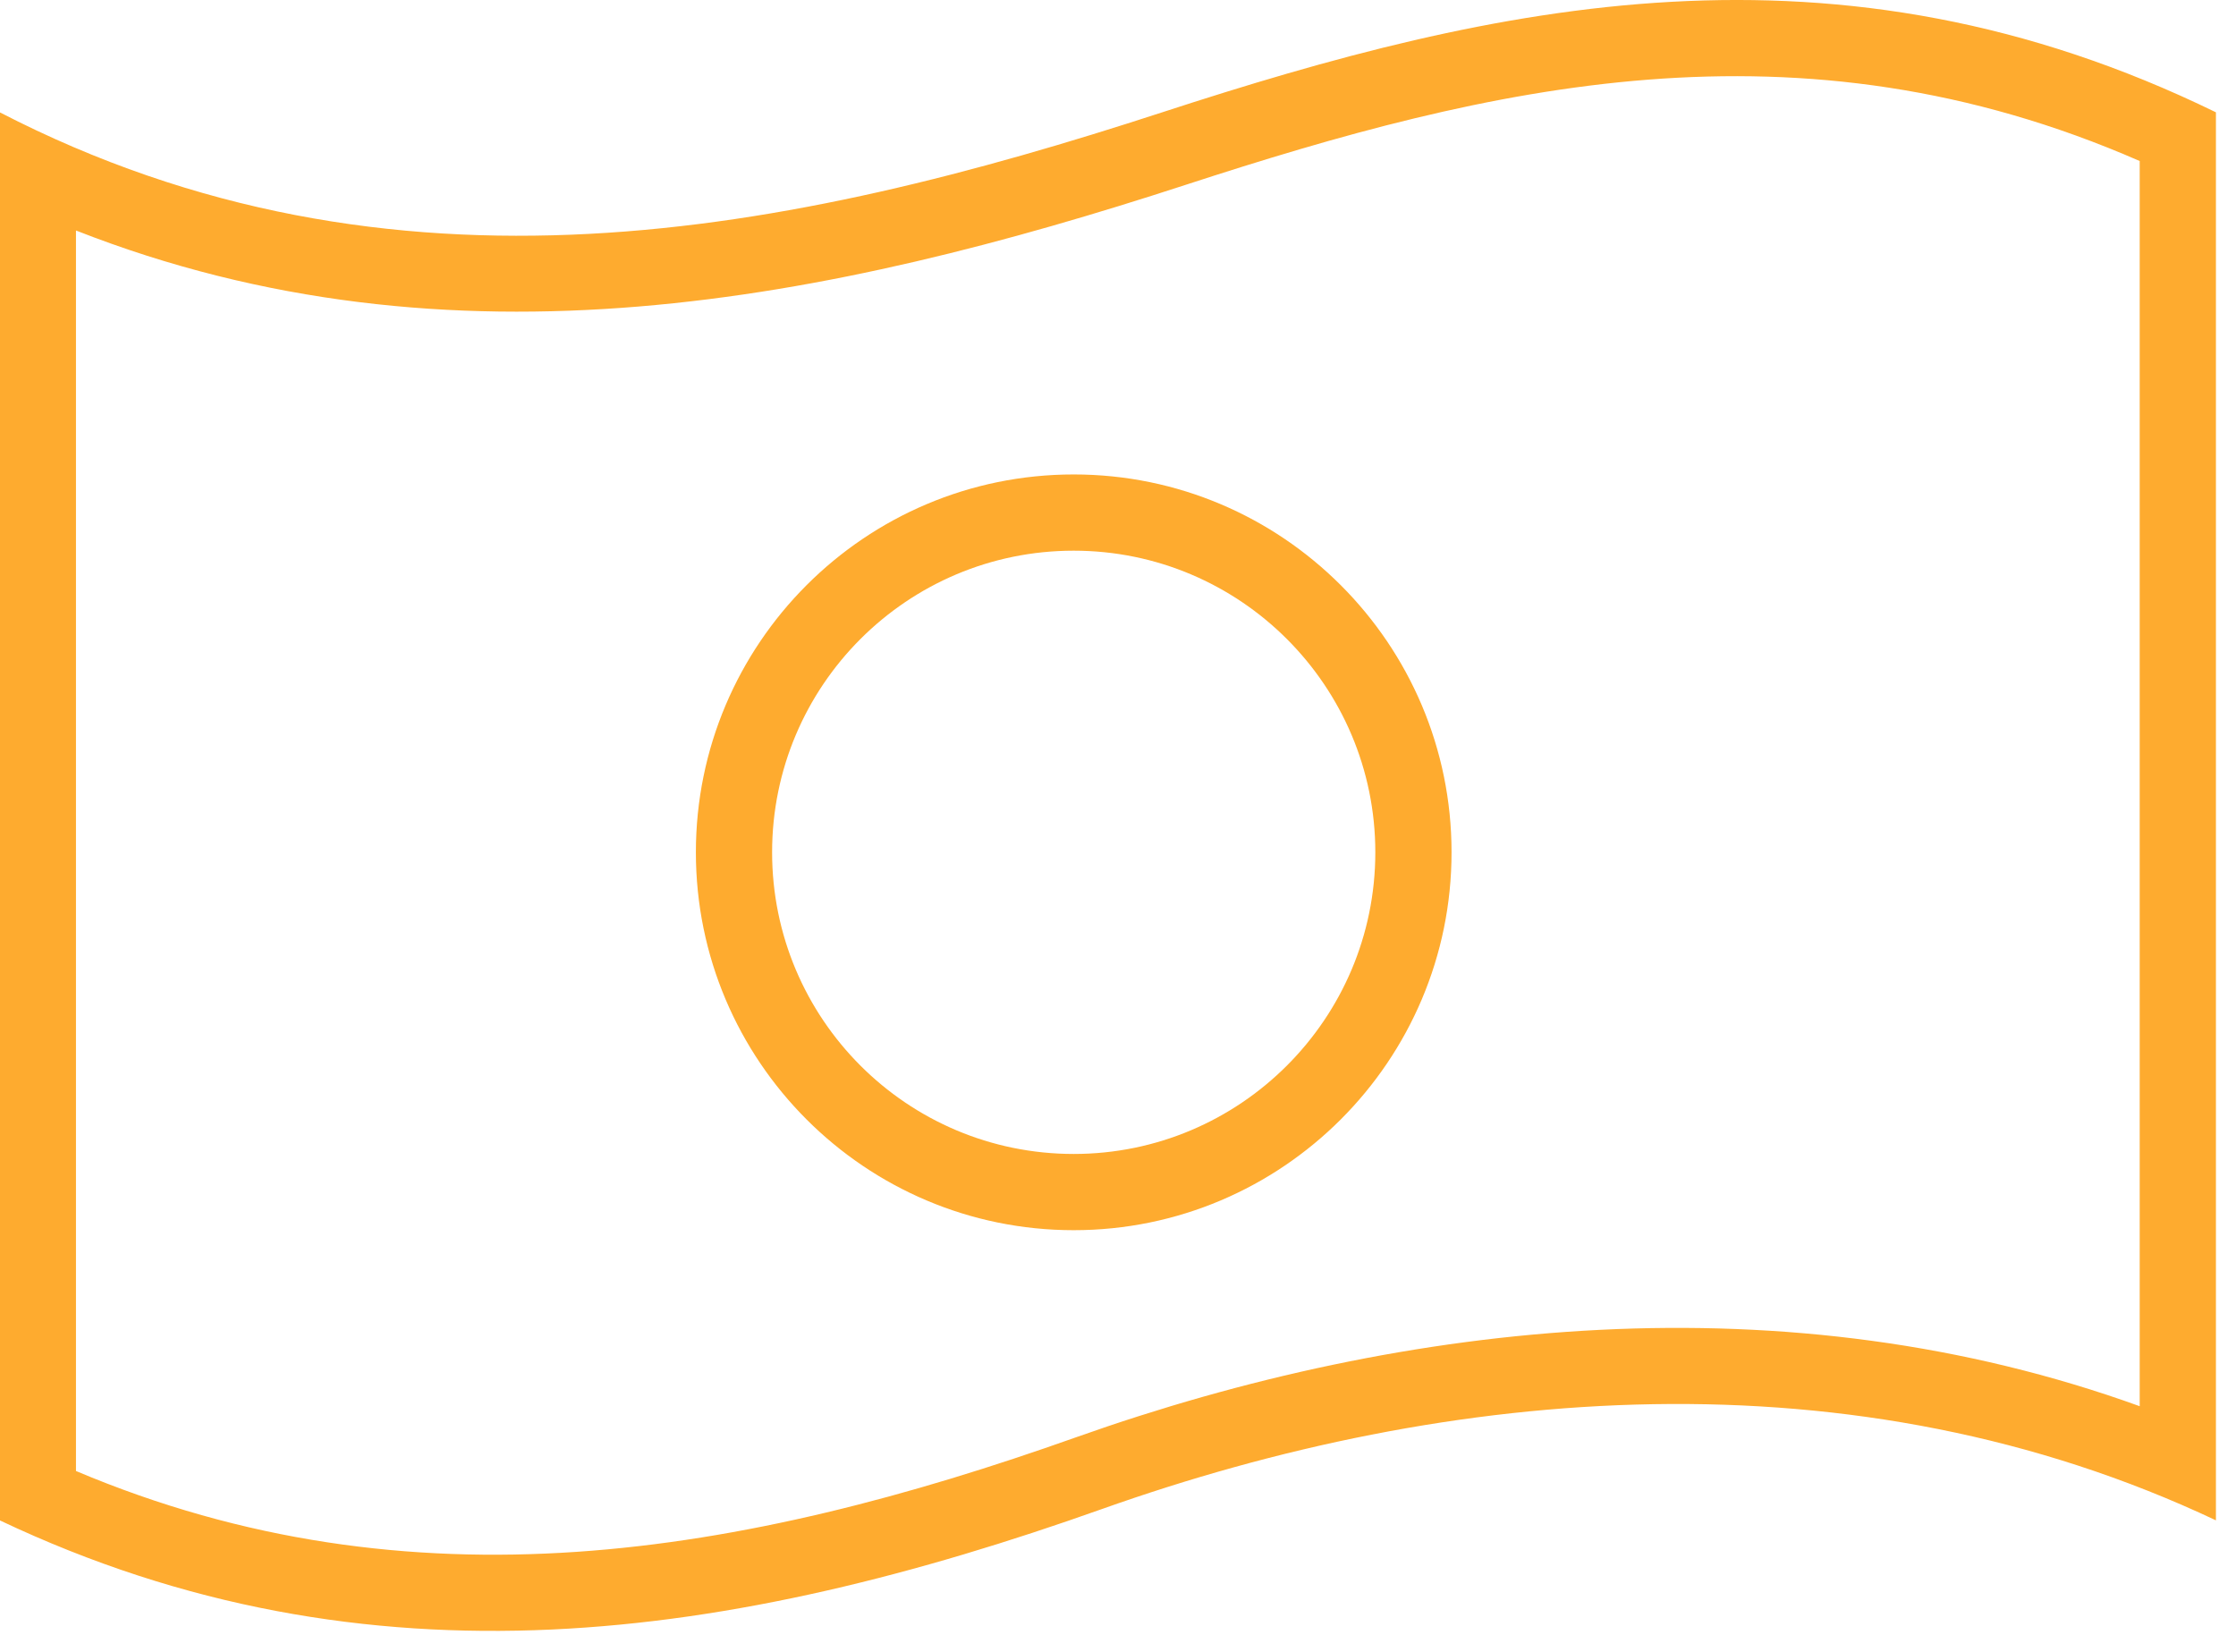
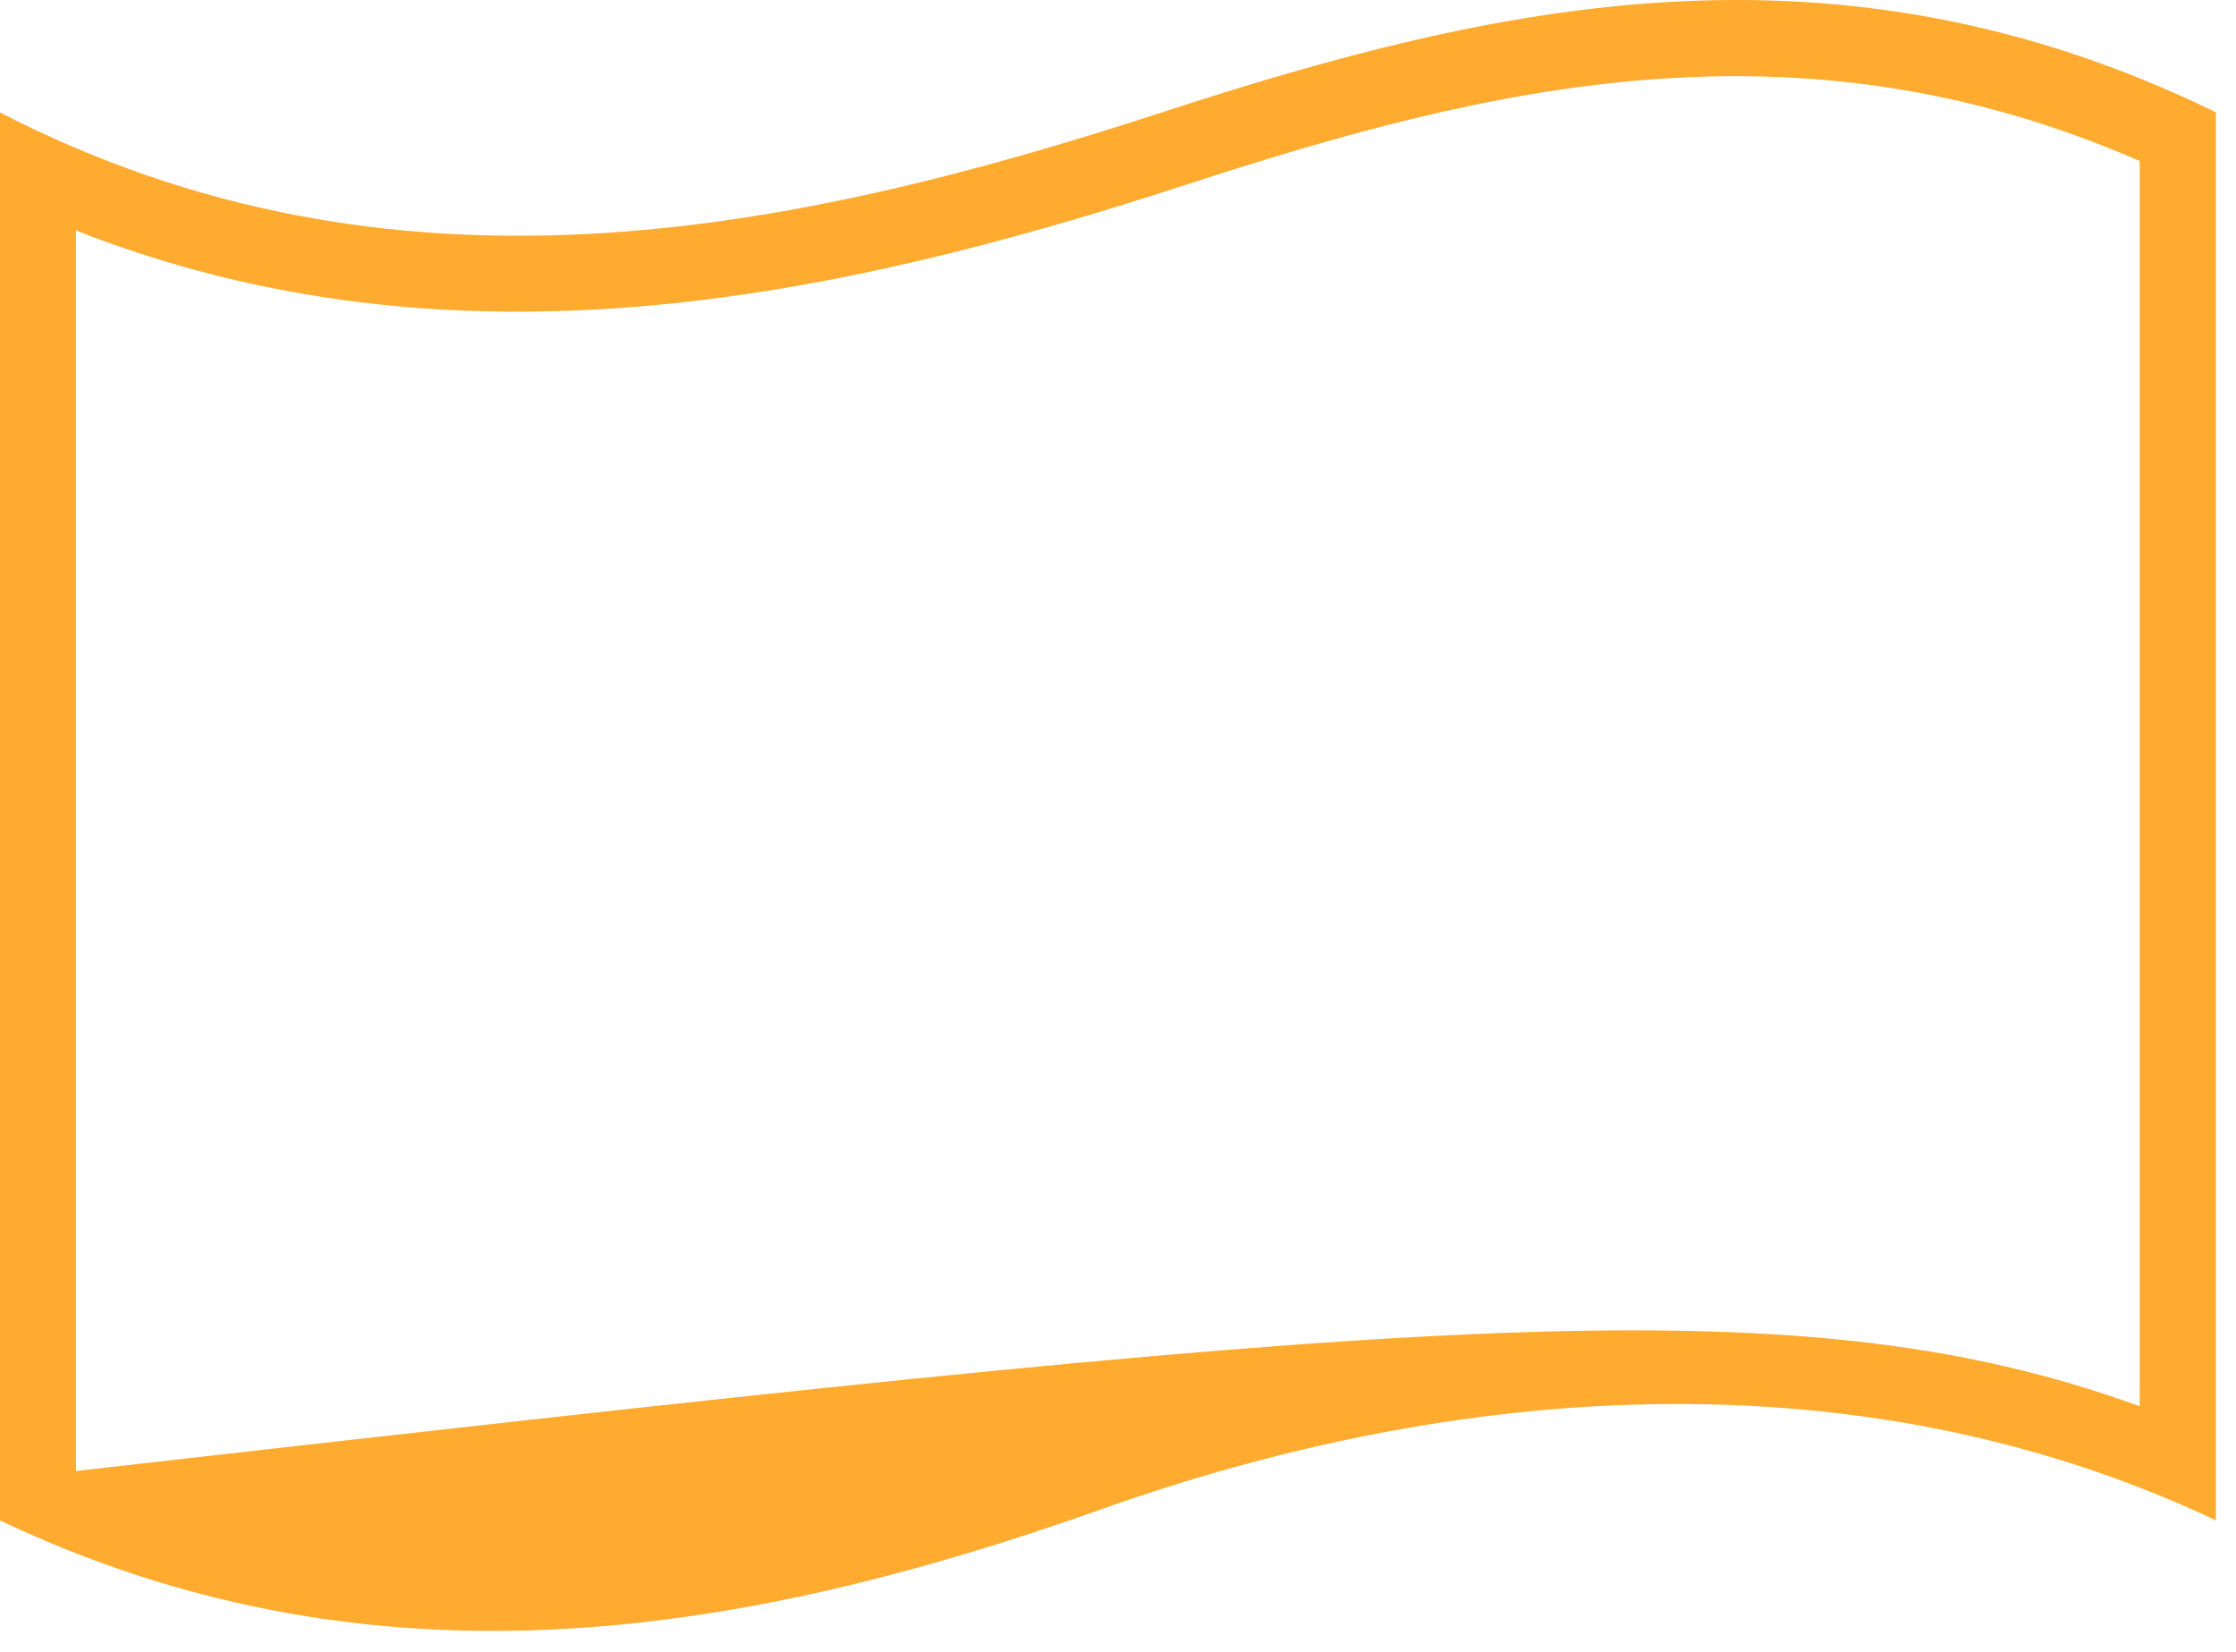
<svg xmlns="http://www.w3.org/2000/svg" width="100%" height="100%" viewBox="0 0 88 65" version="1.1" xml:space="preserve" style="fill-rule:evenodd;clip-rule:evenodd;stroke-linejoin:round;stroke-miterlimit:2;">
  <g transform="matrix(1,0,0,1,-1654.65,-91.51)">
    <g>
-       <path d="M1741.86,95.93L1741.86,151.343C1727.59,144.606 1711.7,146.037 1698.01,150.901C1683.51,156.049 1669.2,158.245 1654.64,151.343L1654.64,95.93C1670.12,103.923 1685.77,100.694 1700.39,95.93C1713.53,91.647 1726.87,88.617 1741.86,95.93ZM1738.86,97.847C1725.37,91.952 1713.26,94.892 1701.32,98.782C1687.34,103.337 1672.46,106.402 1657.64,100.581C1657.64,100.581 1657.64,149.401 1657.64,149.401C1670.85,154.982 1683.84,152.748 1697,148.074C1710.06,143.438 1725,141.841 1738.86,146.851L1738.86,97.847Z" style="fill:rgb(254,171,47);" />
+       <path d="M1741.86,95.93L1741.86,151.343C1727.59,144.606 1711.7,146.037 1698.01,150.901C1683.51,156.049 1669.2,158.245 1654.64,151.343L1654.64,95.93C1670.12,103.923 1685.77,100.694 1700.39,95.93C1713.53,91.647 1726.87,88.617 1741.86,95.93ZM1738.86,97.847C1725.37,91.952 1713.26,94.892 1701.32,98.782C1687.34,103.337 1672.46,106.402 1657.64,100.581C1657.64,100.581 1657.64,149.401 1657.64,149.401C1710.06,143.438 1725,141.841 1738.86,146.851L1738.86,97.847Z" style="fill:rgb(254,171,47);" />
      <g transform="matrix(1,0,0,1,0.667,-0.667)">
-         <path d="M1696.24,110.849C1704.44,110.849 1711.11,117.512 1711.11,125.72C1711.11,133.927 1704.44,140.591 1696.24,140.591C1688.03,140.591 1681.37,133.927 1681.37,125.72C1681.37,117.512 1688.03,110.849 1696.24,110.849ZM1696.24,113.849C1689.68,113.849 1684.37,119.168 1684.37,125.72C1684.37,132.272 1689.68,137.591 1696.24,137.591C1702.79,137.591 1708.11,132.272 1708.11,125.72C1708.11,119.168 1702.79,113.849 1696.24,113.849Z" style="fill:rgb(254,171,47);" />
-       </g>
+         </g>
    </g>
  </g>
</svg>